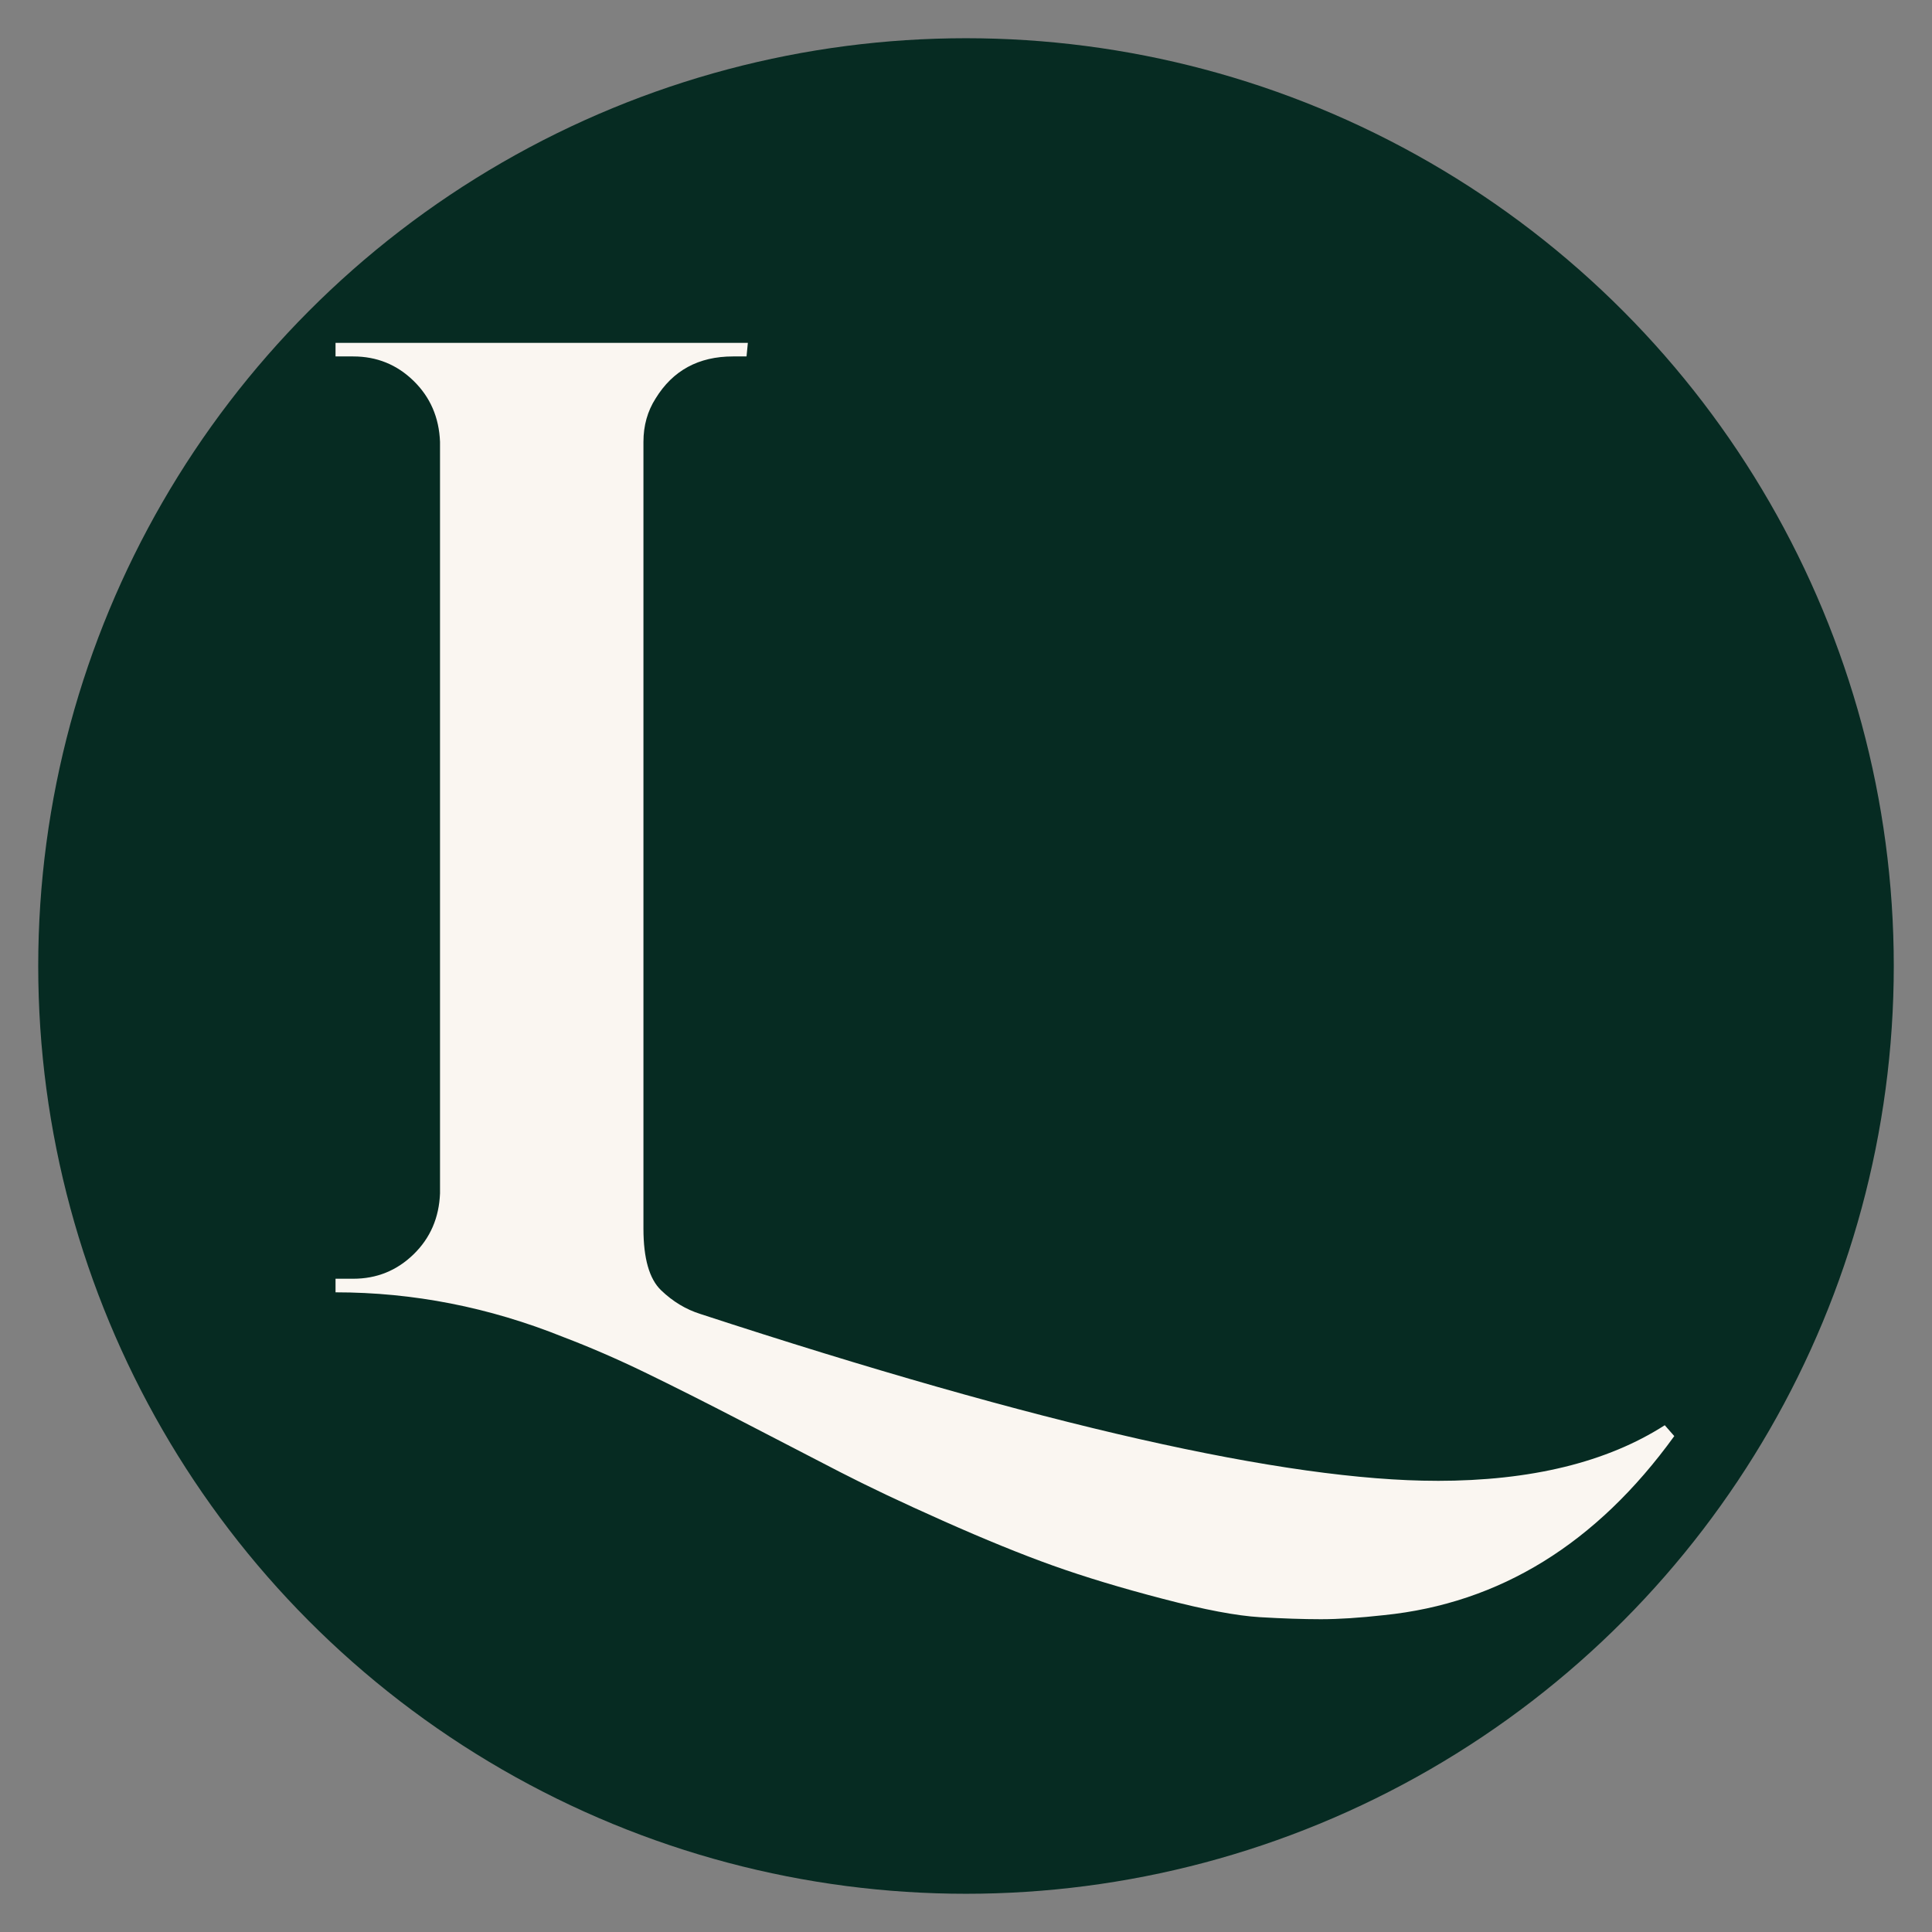
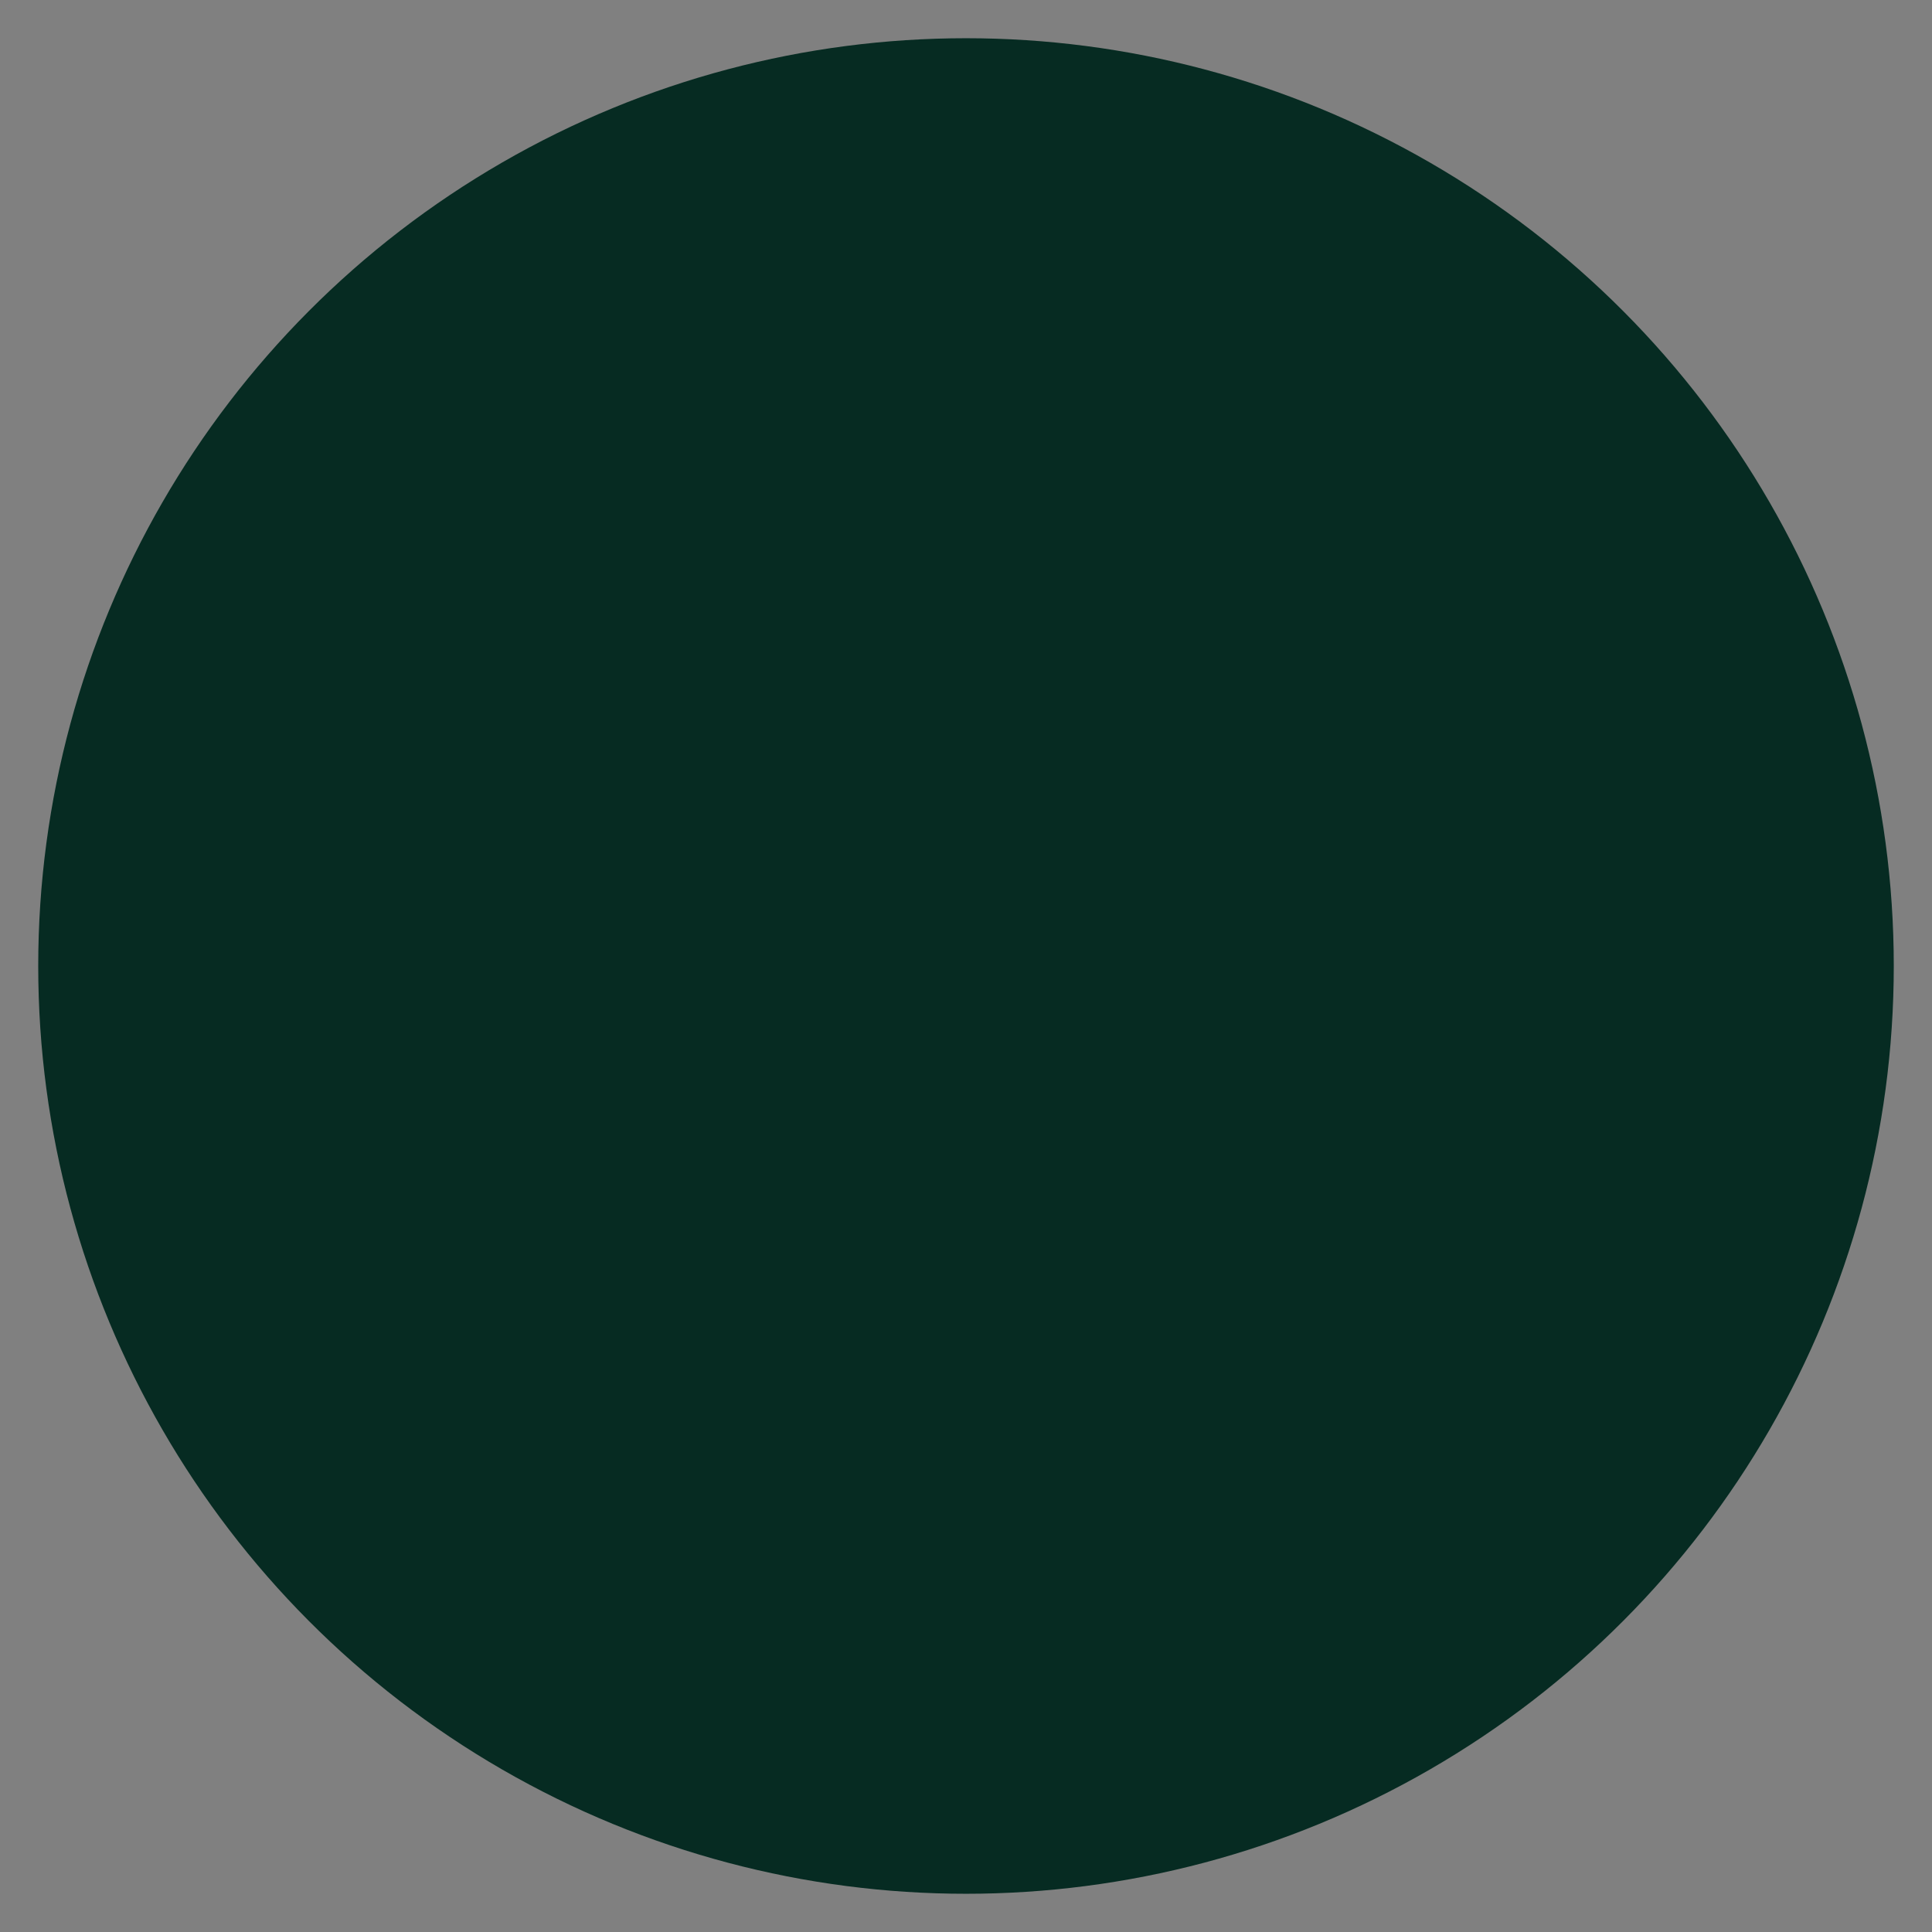
<svg xmlns="http://www.w3.org/2000/svg" id="Calque_1" viewBox="0 0 512 512">
  <rect x="0" y="0" width="512" height="512" fill="#808080" stroke="none" />
  <circle cx="256" cy="256" r="245.87" style="fill:#062b22;" />
-   <path d="M380.79,392.44c24.92,0,45.05-4.91,60.39-14.74l2.52,2.88c-20.62,28.52-46.26,44.33-76.93,47.45-6.46.72-12.04,1.08-16.7,1.08s-10.06-.18-16.18-.54-14.68-1.97-25.7-4.86c-11.03-2.87-20.74-5.81-29.12-8.8-8.4-3-18.09-6.95-29.12-11.86-11.03-4.91-20.13-9.23-27.32-12.94-7.18-3.72-15.75-8.15-25.7-13.3-9.95-5.16-18.63-9.52-26.05-13.12-7.44-3.6-14.63-6.71-21.57-9.35-19.66-7.91-39.78-11.86-60.39-11.86v-3.6h4.68c6.23,0,11.55-2.15,15.99-6.46s6.77-9.71,7.02-16.18V117.1c-.25-6.48-2.59-11.86-7.02-16.18s-9.76-6.46-15.99-6.46h-4.68v-3.6h109.27l-.35,3.6h-3.6c-9.11,0-15.94,3.72-20.49,11.13-2.15,3.36-3.23,7.2-3.23,11.51v208.48c0,7.91,1.55,13.35,4.67,16.35s6.6,5.09,10.43,6.29c90.1,29.47,155.17,44.21,195.18,44.21Z" style="fill:#faf6f1;" />
</svg>